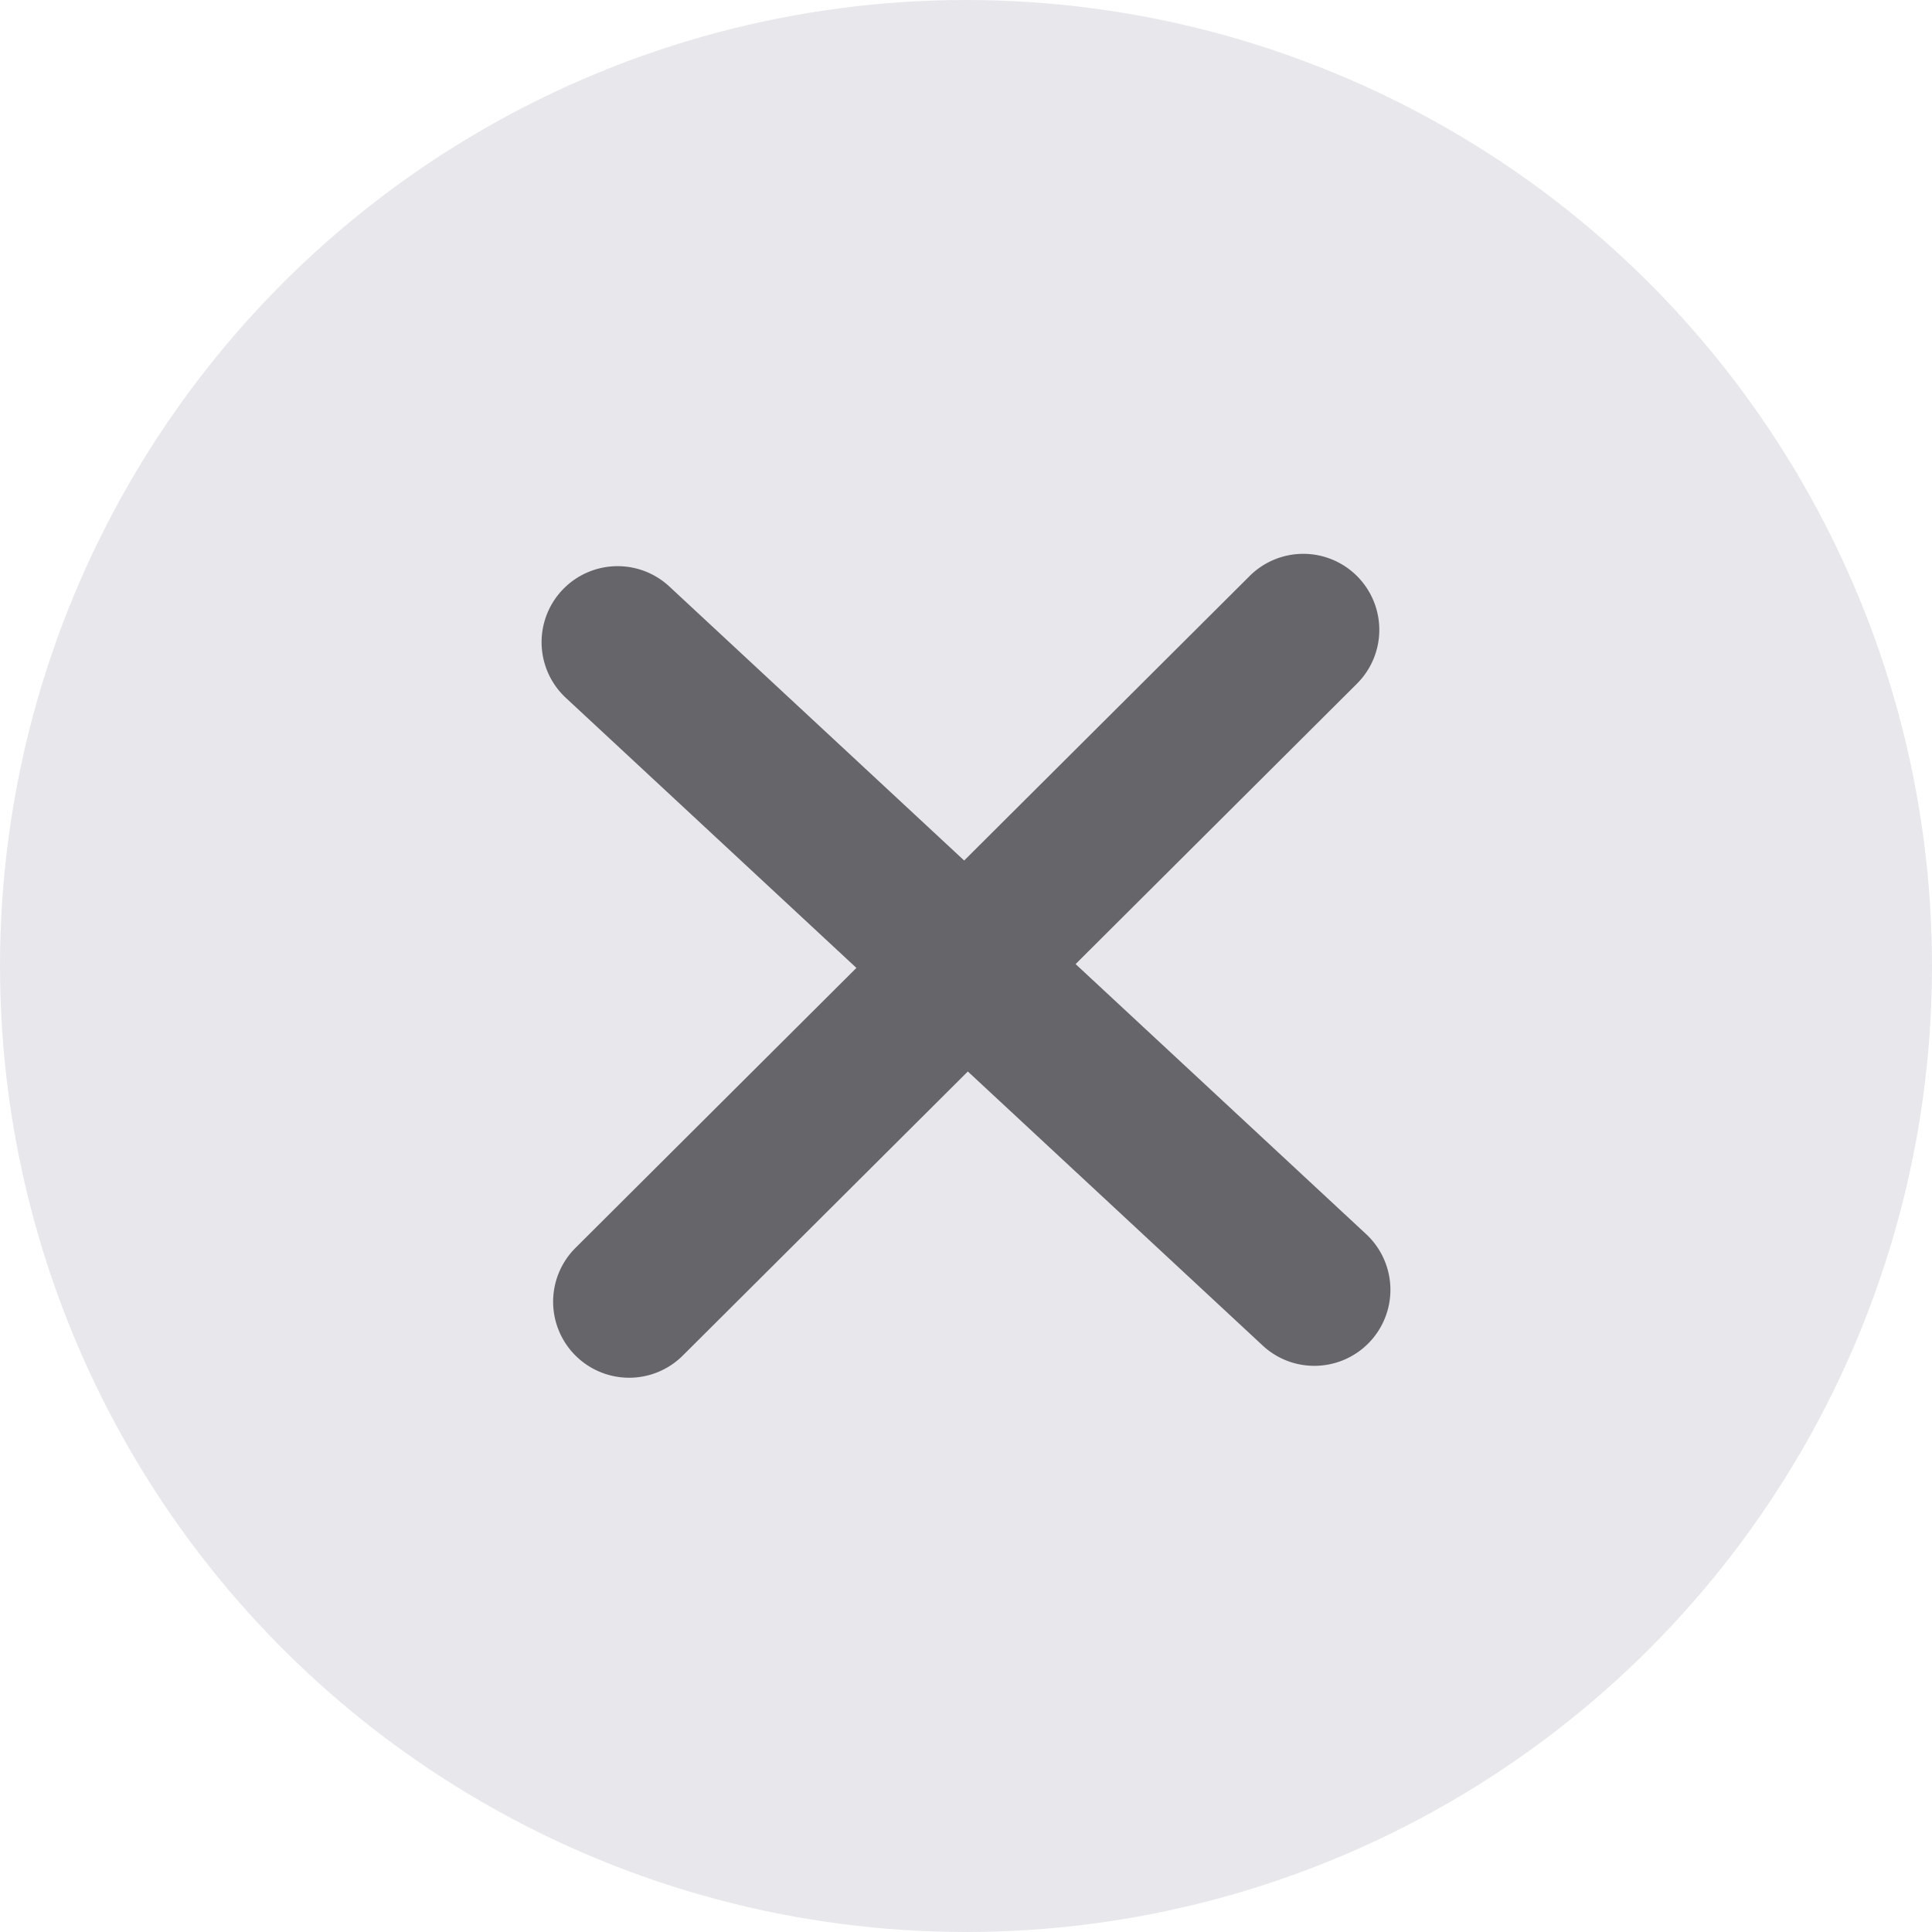
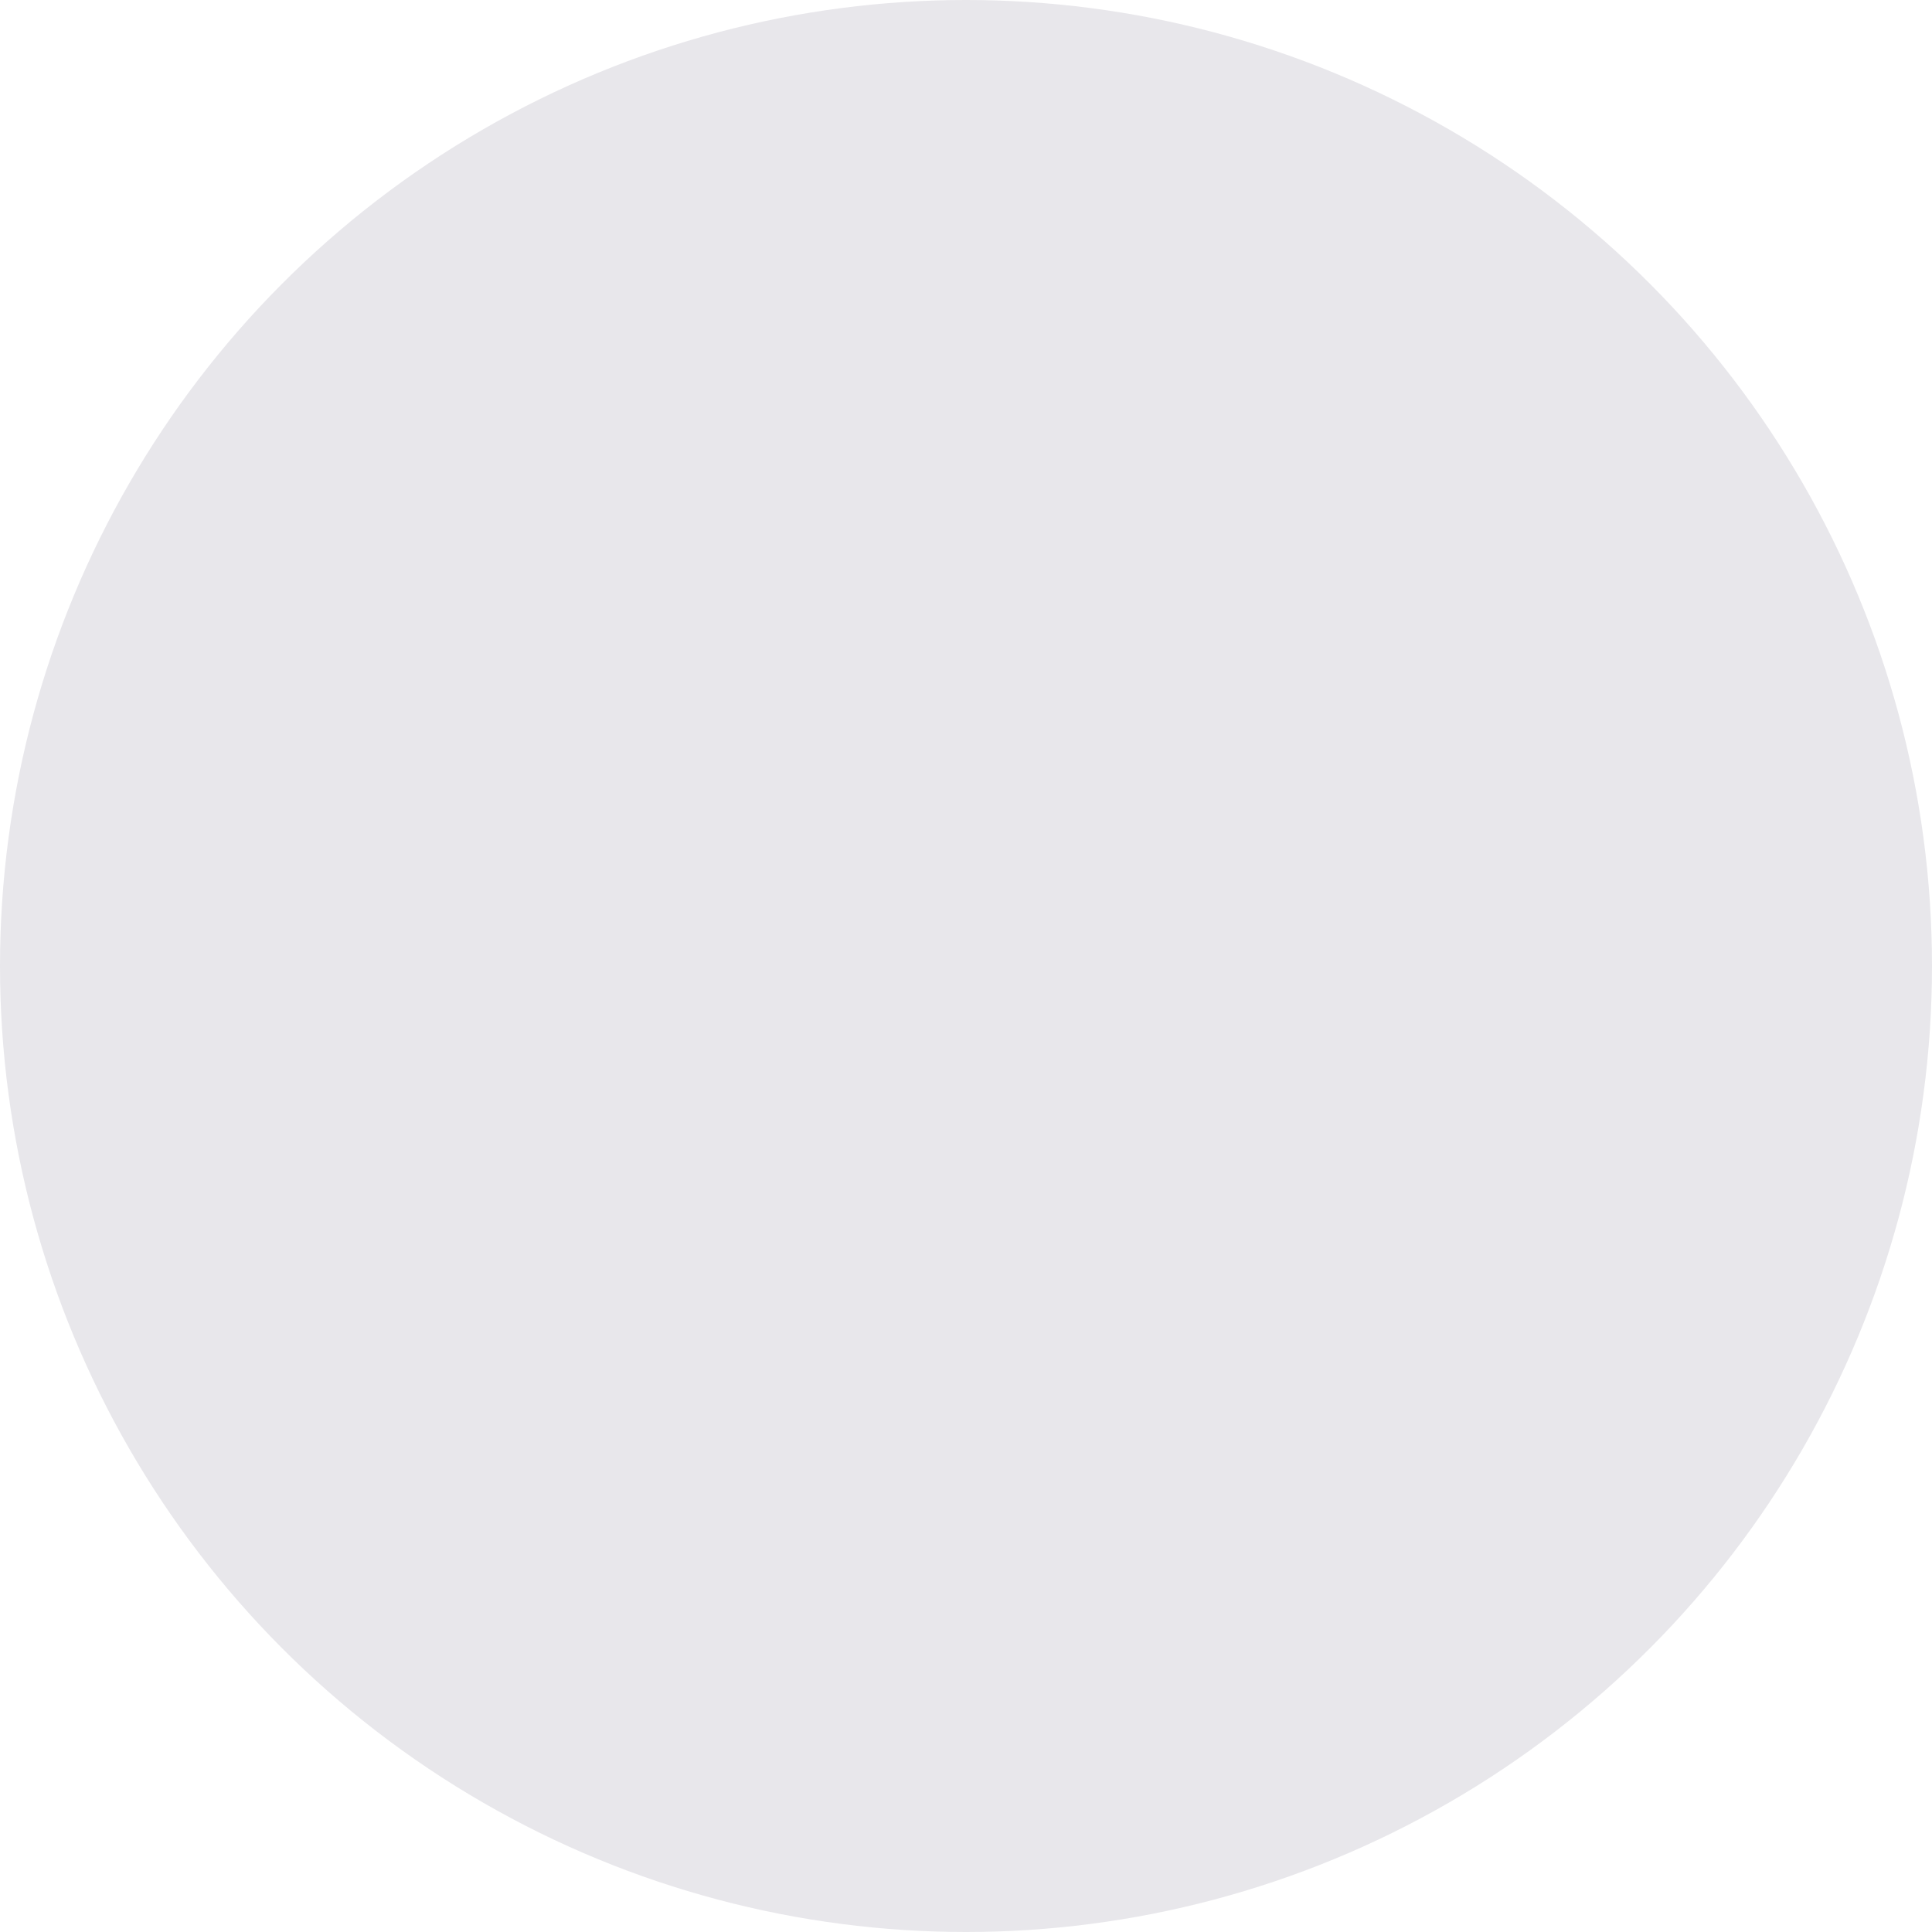
<svg xmlns="http://www.w3.org/2000/svg" viewBox="0 0 305 305">
  <defs>
    <style>.cls-1{fill:#e8e7eb;}.cls-2{fill:#fff;}.cls-3{fill:#66666a;}</style>
  </defs>
  <g id="Layer_2" data-name="Layer 2">
    <g id="Layer_1-2" data-name="Layer 1">
      <circle class="cls-1" cx="152.5" cy="152.5" r="152.5" />
      <line class="cls-2" x1="97.5" y1="101.38" x2="207.5" y2="203.62" />
-       <path class="cls-3" d="M207.5,215.62a11.94,11.94,0,0,1-8.17-3.21l-110-102.24a12,12,0,1,1,16.34-17.58l110,102.24a12,12,0,0,1-8.17,20.79Z" />
-       <line class="cls-2" x1="205.68" y1="99.5" x2="99.32" y2="205.5" />
-       <path class="cls-3" d="M99.32,217.5A12,12,0,0,1,90.85,197L197.21,91a12,12,0,1,1,16.94,17L107.79,214A12,12,0,0,1,99.32,217.5Z" />
    </g>
  </g>
</svg>